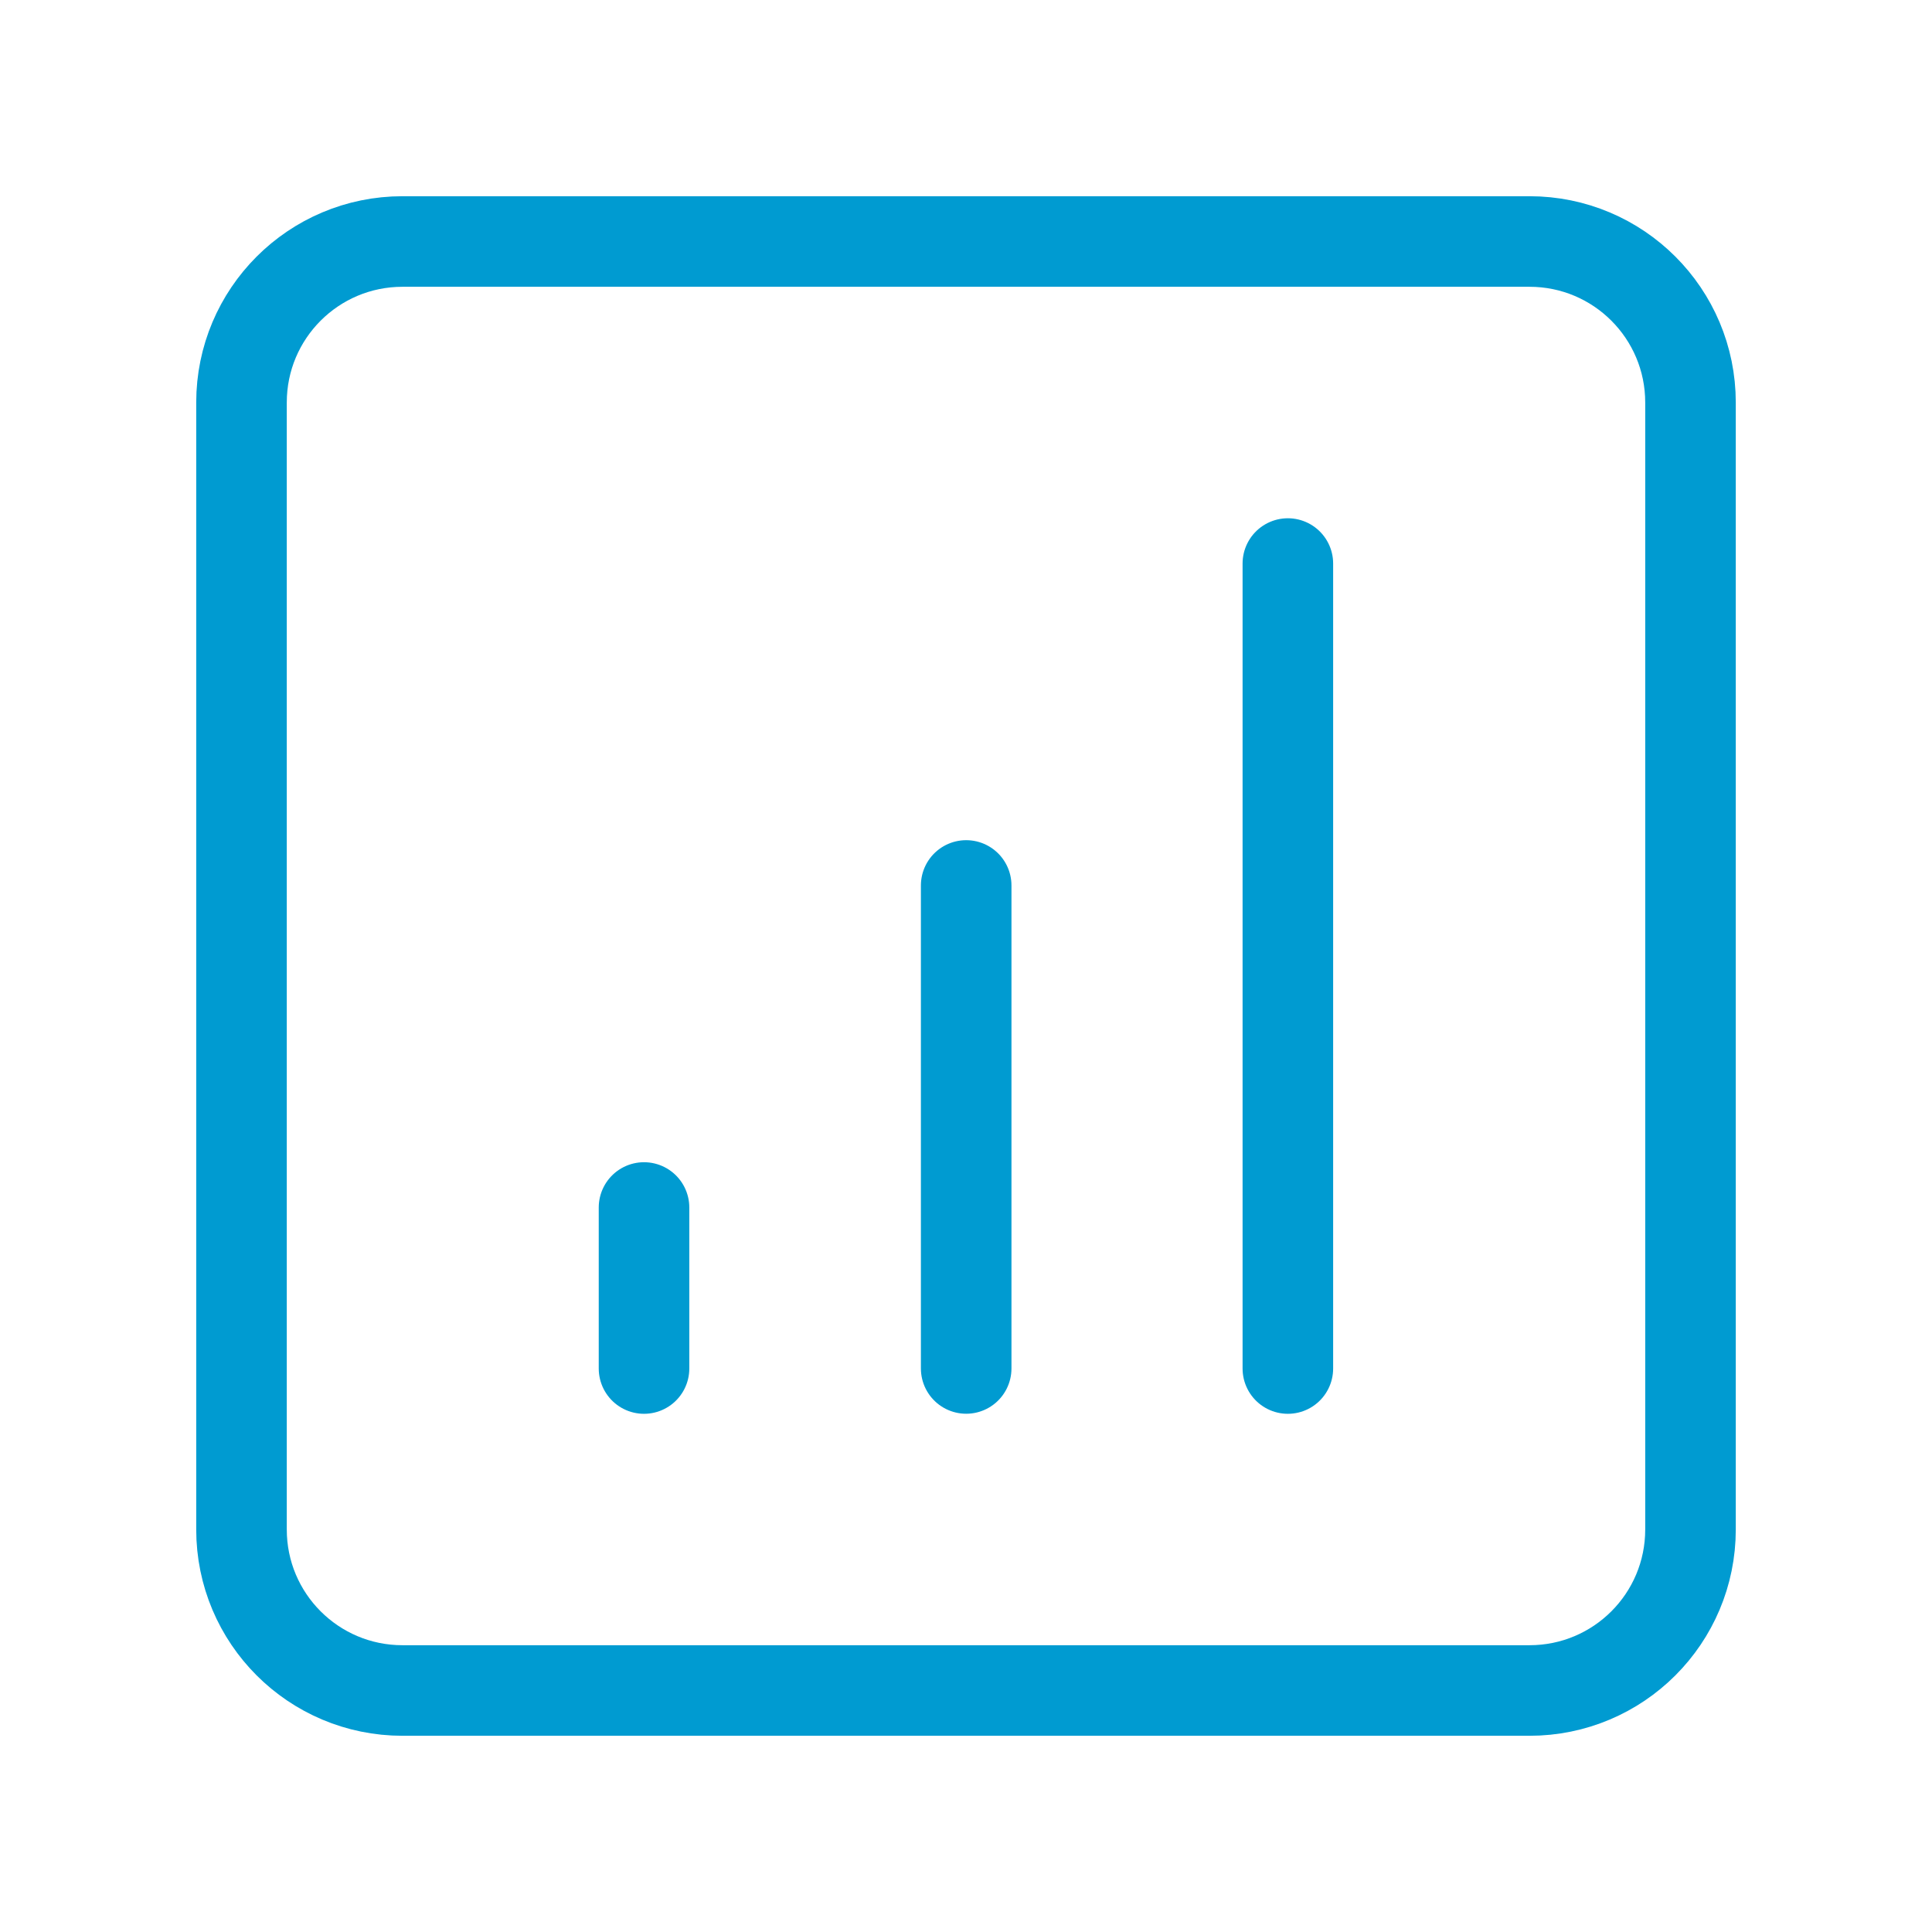
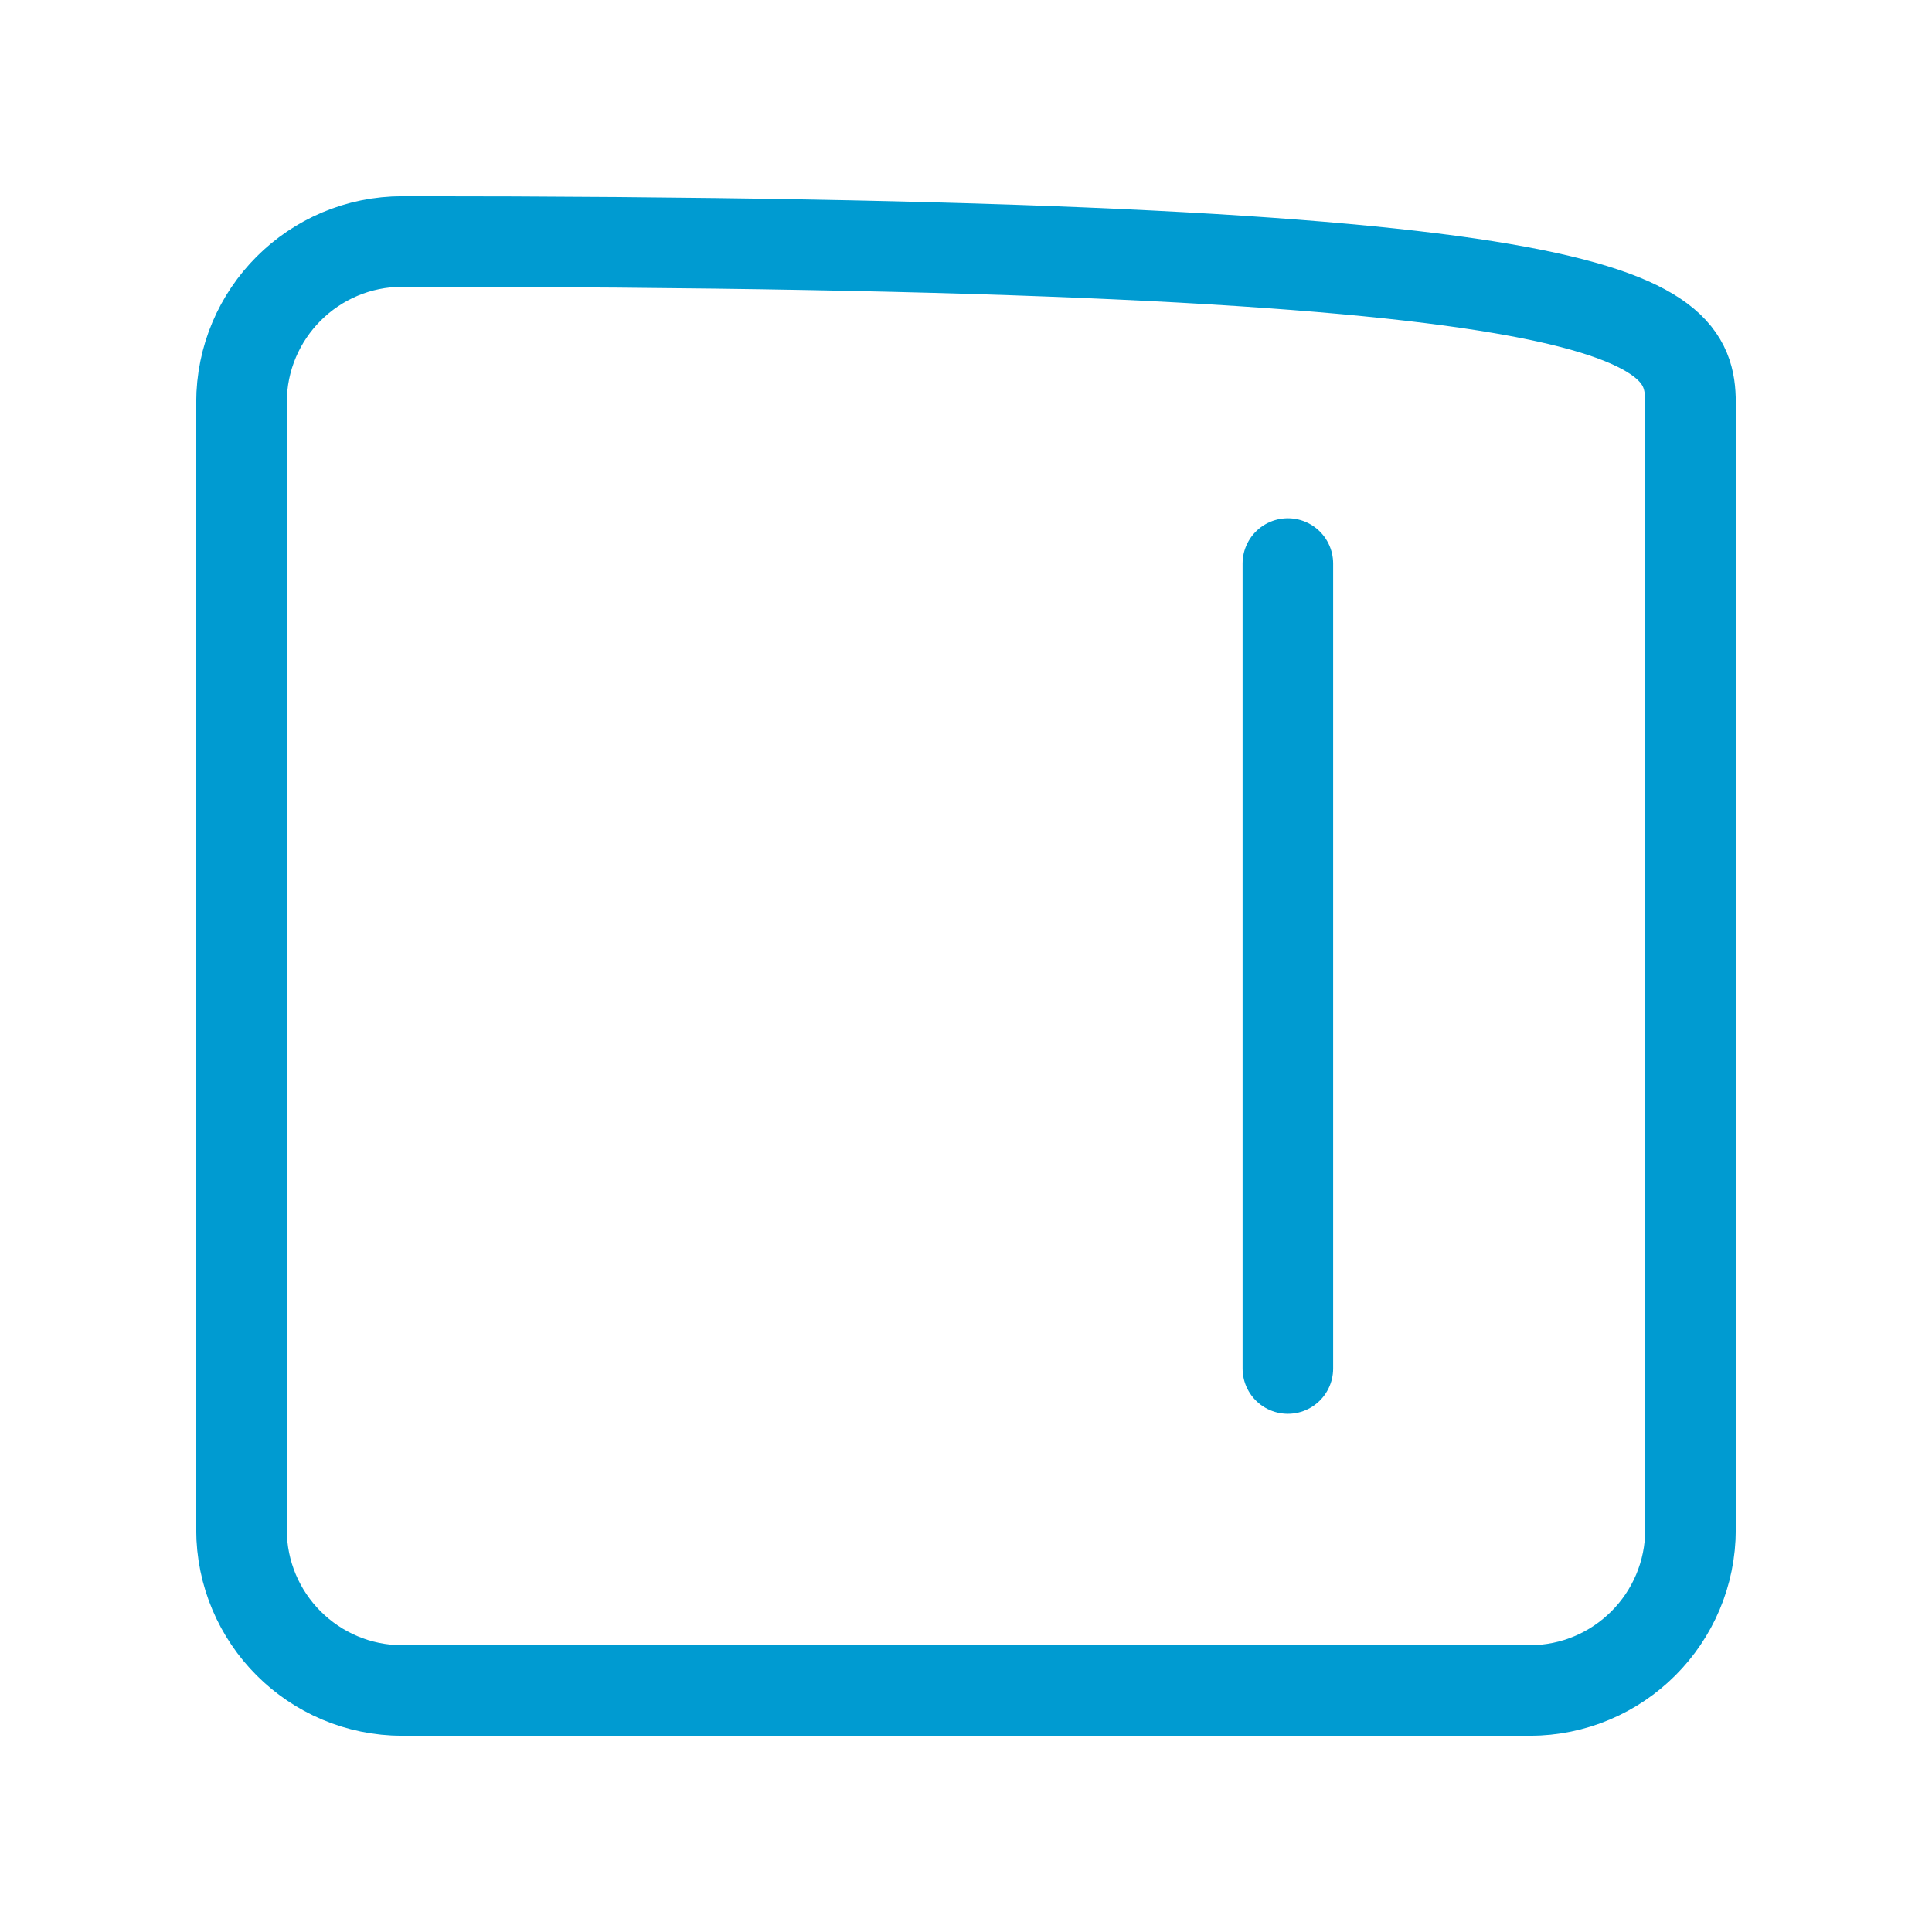
<svg xmlns="http://www.w3.org/2000/svg" width="32" height="32" viewBox="0 0 32 32" fill="none">
-   <path fill-rule="evenodd" clip-rule="evenodd" d="M6.667 4H25.333C26.807 4 28 5.193 28 6.667V25.333C28 26.807 26.807 28 25.333 28H6.667C5.193 28 4 26.807 4 25.333V6.667C4 5.193 5.193 4 6.667 4Z" stroke="#009BD1" stroke-width="1.5" stroke-linecap="round" stroke-linejoin="round" />
-   <path d="M10.667 20V22.667" stroke="#009BD1" stroke-width="1.5" stroke-linecap="round" stroke-linejoin="round" />
-   <path d="M16.003 14.666V22.666" stroke="#009BD1" stroke-width="1.5" stroke-linecap="round" stroke-linejoin="round" />
+   <path fill-rule="evenodd" clip-rule="evenodd" d="M6.667 4C26.807 4 28 5.193 28 6.667V25.333C28 26.807 26.807 28 25.333 28H6.667C5.193 28 4 26.807 4 25.333V6.667C4 5.193 5.193 4 6.667 4Z" stroke="#009BD1" stroke-width="1.5" stroke-linecap="round" stroke-linejoin="round" />
  <path d="M21.331 9.334V22.667" stroke="#009BD1" stroke-width="1.5" stroke-linecap="round" stroke-linejoin="round" />
</svg>